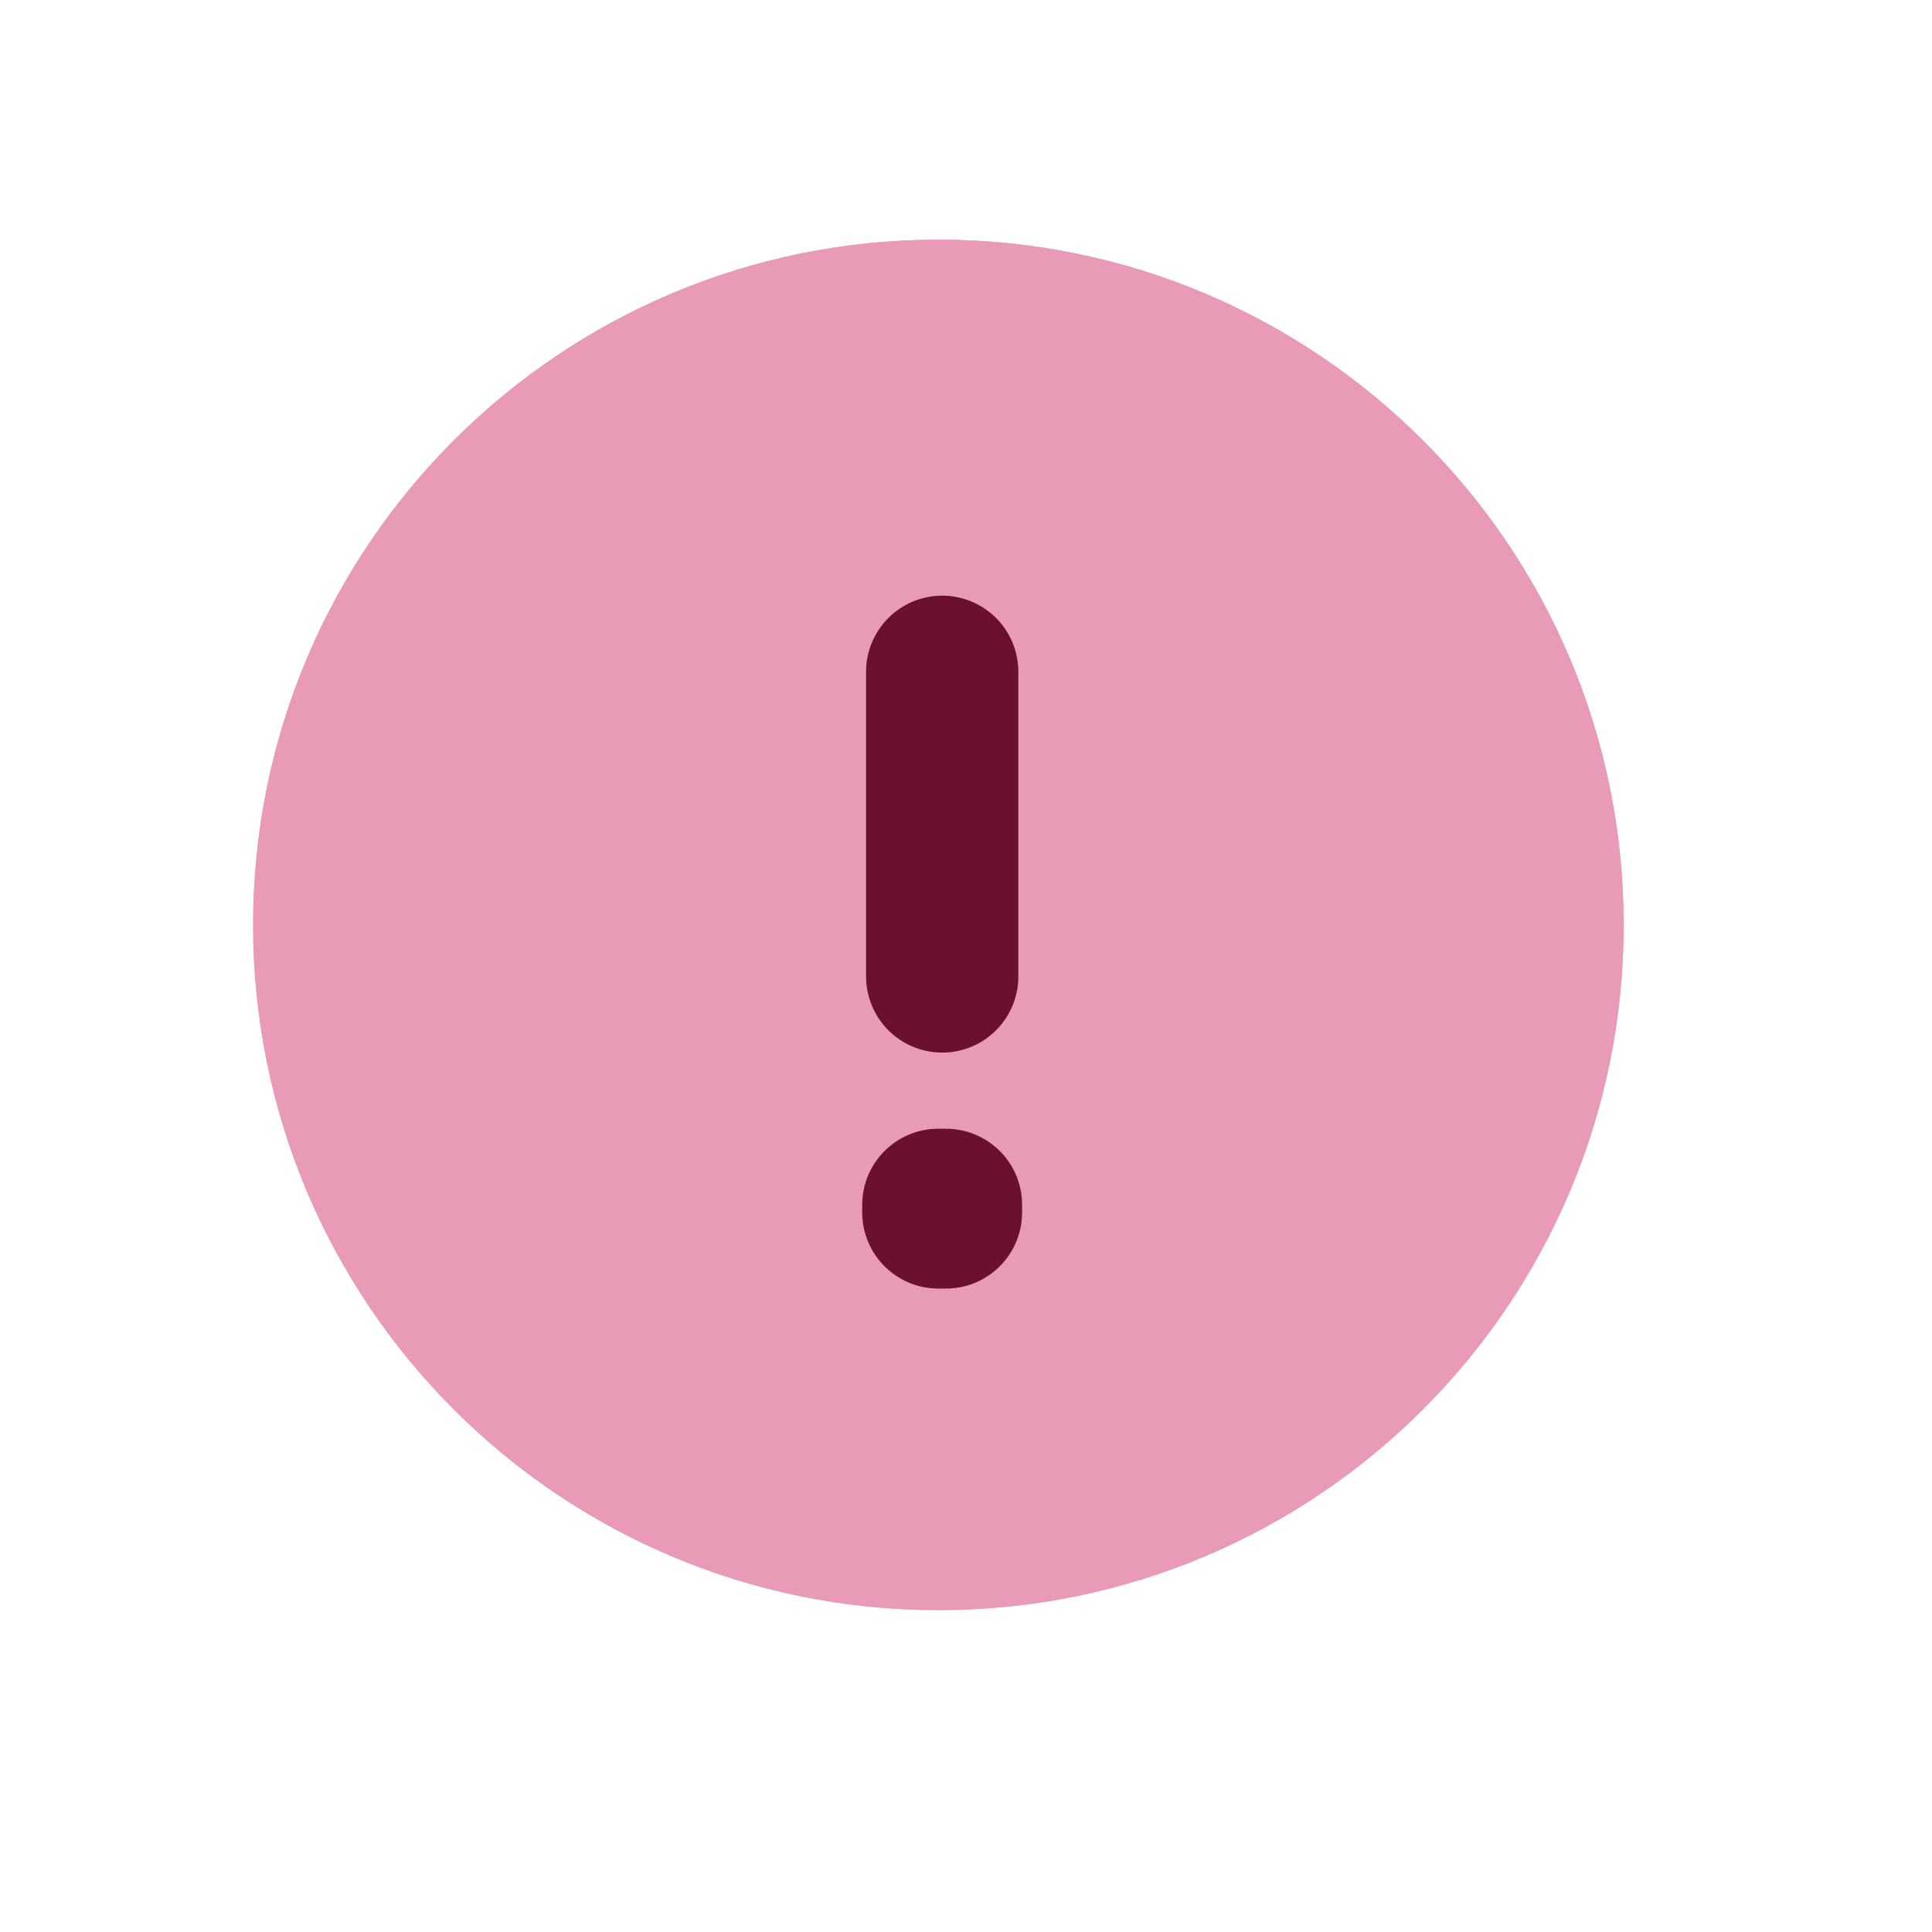
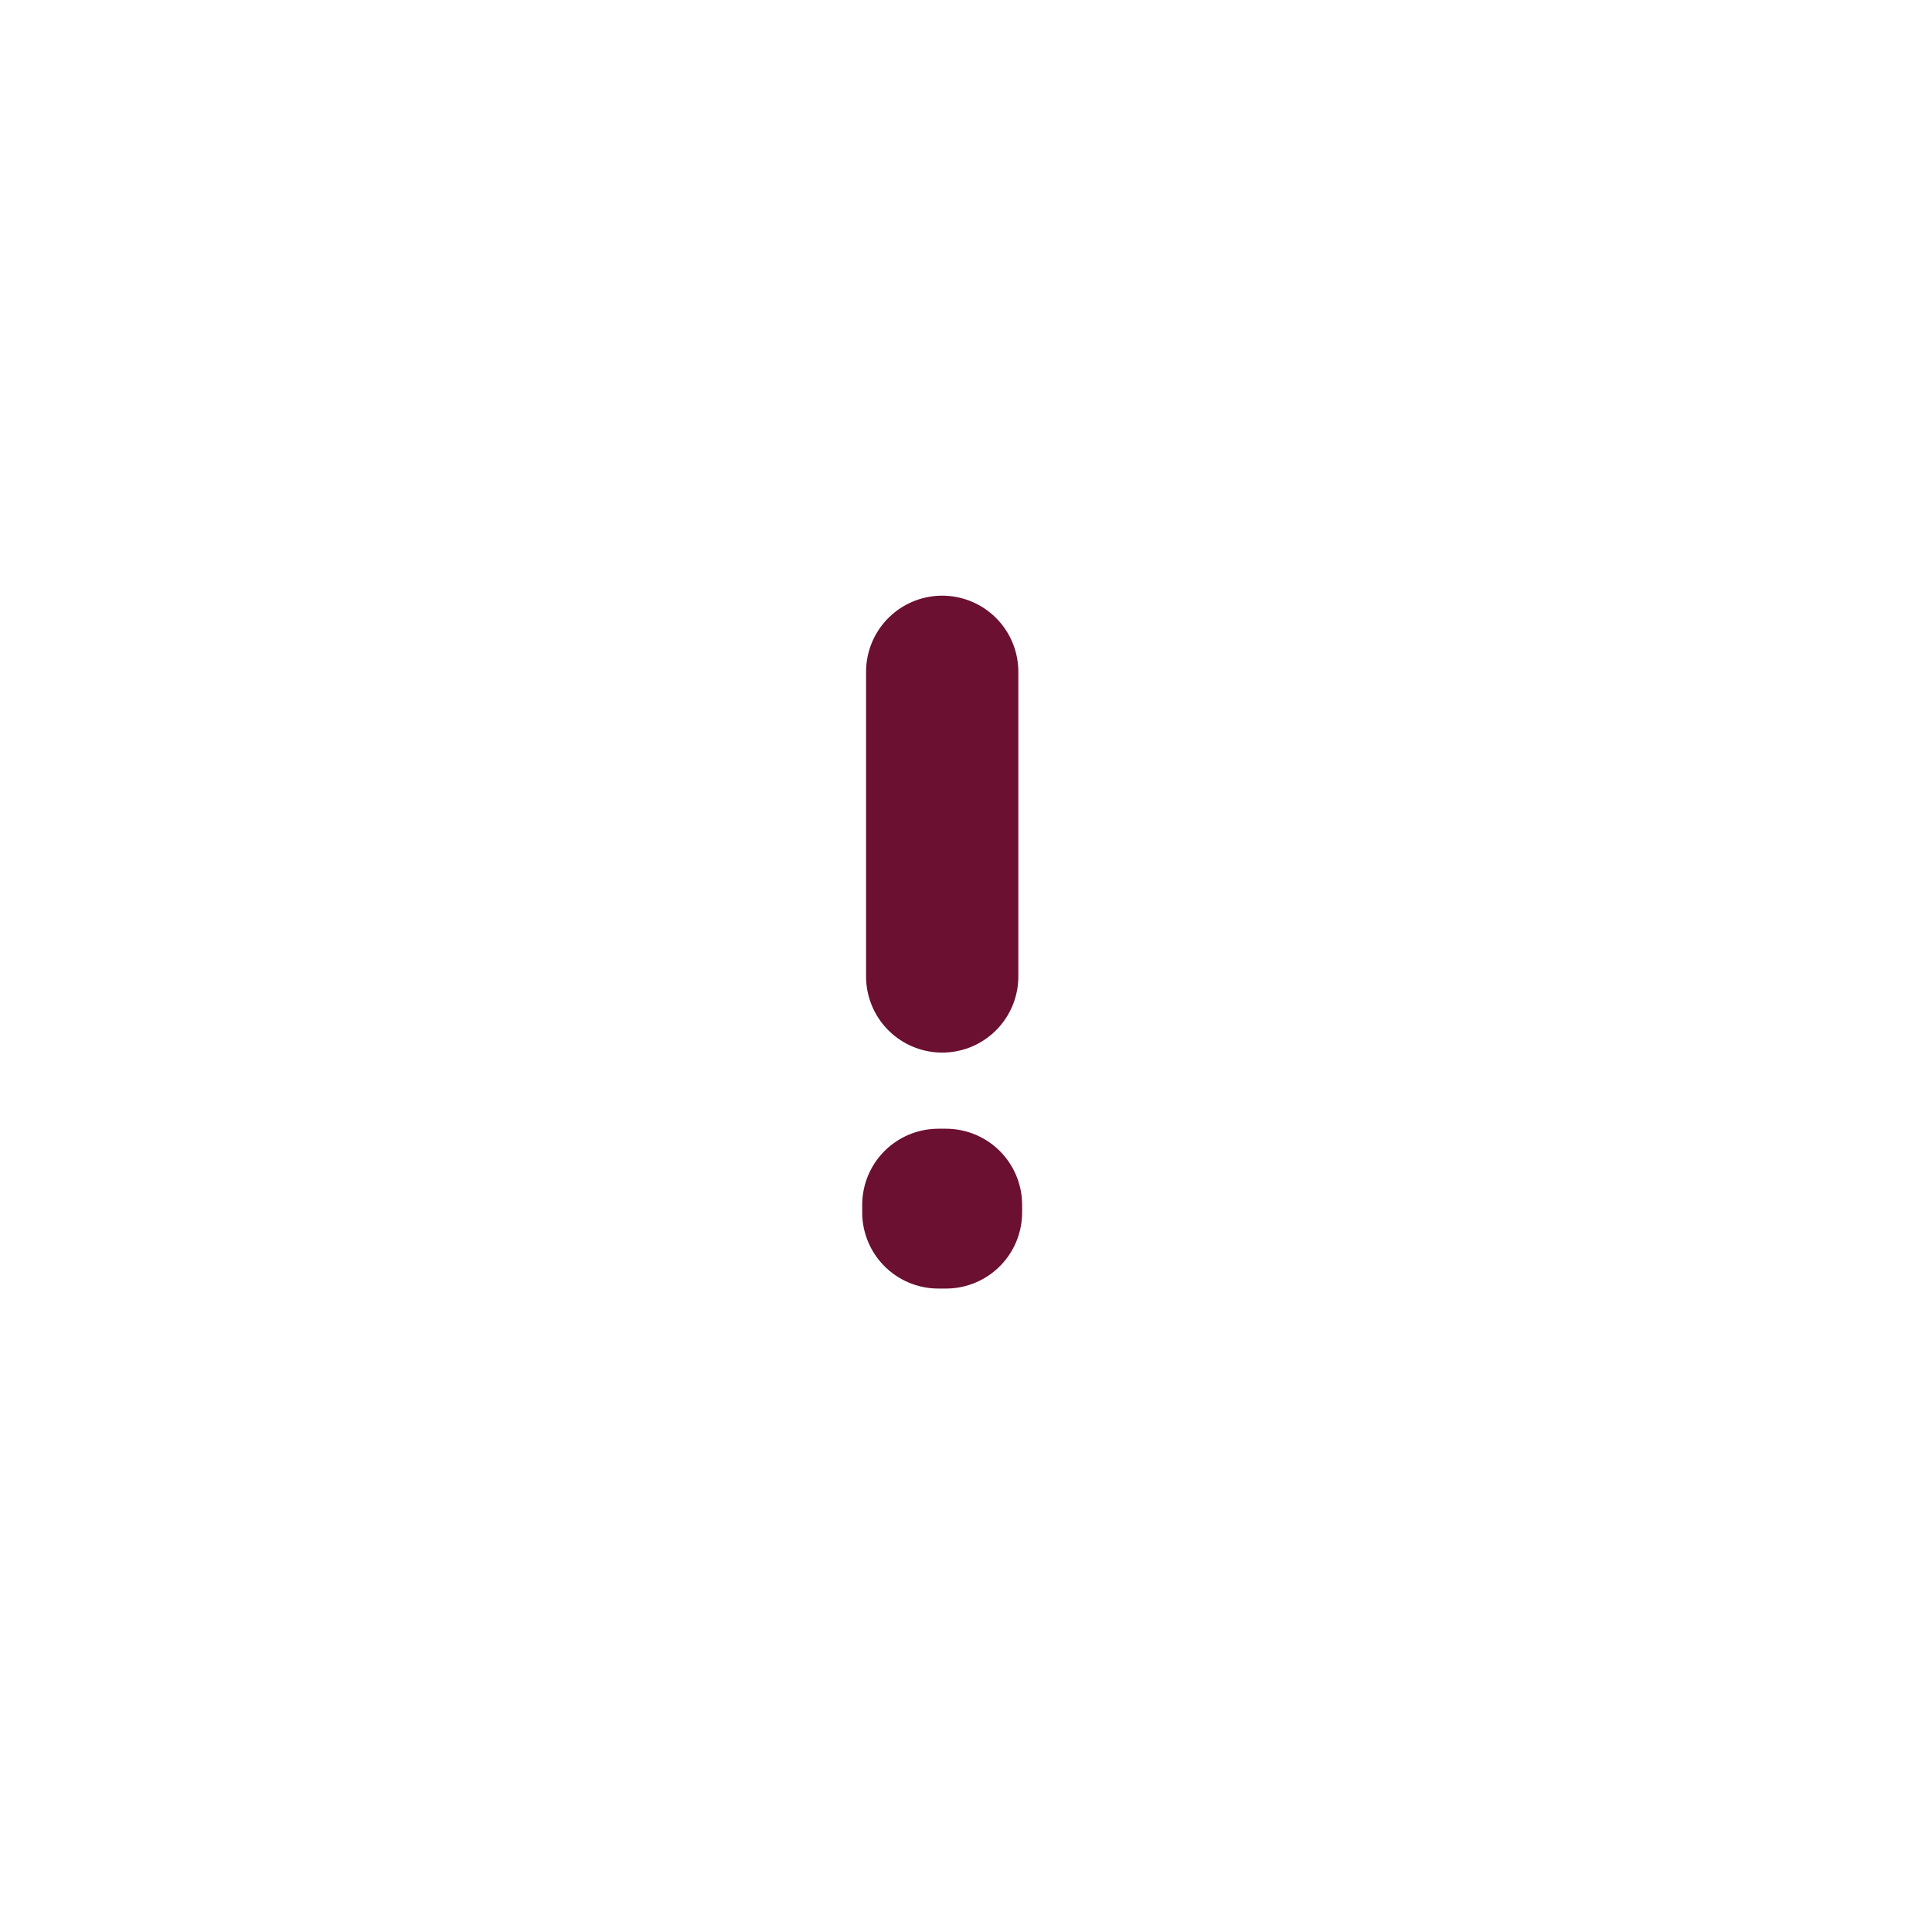
<svg xmlns="http://www.w3.org/2000/svg" width="22" height="22" viewBox="0 0 22 22" fill="none">
  <g clip-path="url(#clip0_2111_31229)">
    <g filter="url(#filter0_f_2111_31229)">
-       <path d="M2.882 10.532C2.882 14.842 6.375 18.335 10.685 18.335C14.995 18.335 18.489 14.842 18.489 10.532C18.489 6.222 14.995 2.729 10.685 2.729C6.375 2.729 2.882 6.222 2.882 10.532Z" fill="#E99AB7" fill-opacity="0.8" />
-     </g>
-     <path d="M2.882 10.532C2.882 14.842 6.375 18.335 10.685 18.335C14.995 18.335 18.489 14.842 18.489 10.532C18.489 6.222 14.995 2.729 10.685 2.729C6.375 2.729 2.882 6.222 2.882 10.532Z" fill="#E99AB7" />
+       </g>
    <path d="M10.729 7.65V11.119M10.772 13.72V13.806L10.685 13.806V13.72H10.772Z" stroke="#6B1031" stroke-width="1.734" stroke-linecap="round" stroke-linejoin="round" />
  </g>
  <defs>
    <filter id="filter0_f_2111_31229" x="-1.118" y="-1.271" width="23.606" height="23.607" filterUnits="userSpaceOnUse" color-interpolation-filters="sRGB">
      <feFlood flood-opacity="0" result="BackgroundImageFix" />
      <feBlend mode="normal" in="SourceGraphic" in2="BackgroundImageFix" result="shape" />
      <feGaussianBlur stdDeviation="2" result="effect1_foregroundBlur_2111_31229" />
    </filter>
    <clipPath id="clip0_2111_31229">
      <rect width="20.809" height="20.809" fill="white" transform="translate(0.323 0.323)" />
    </clipPath>
  </defs>
</svg>